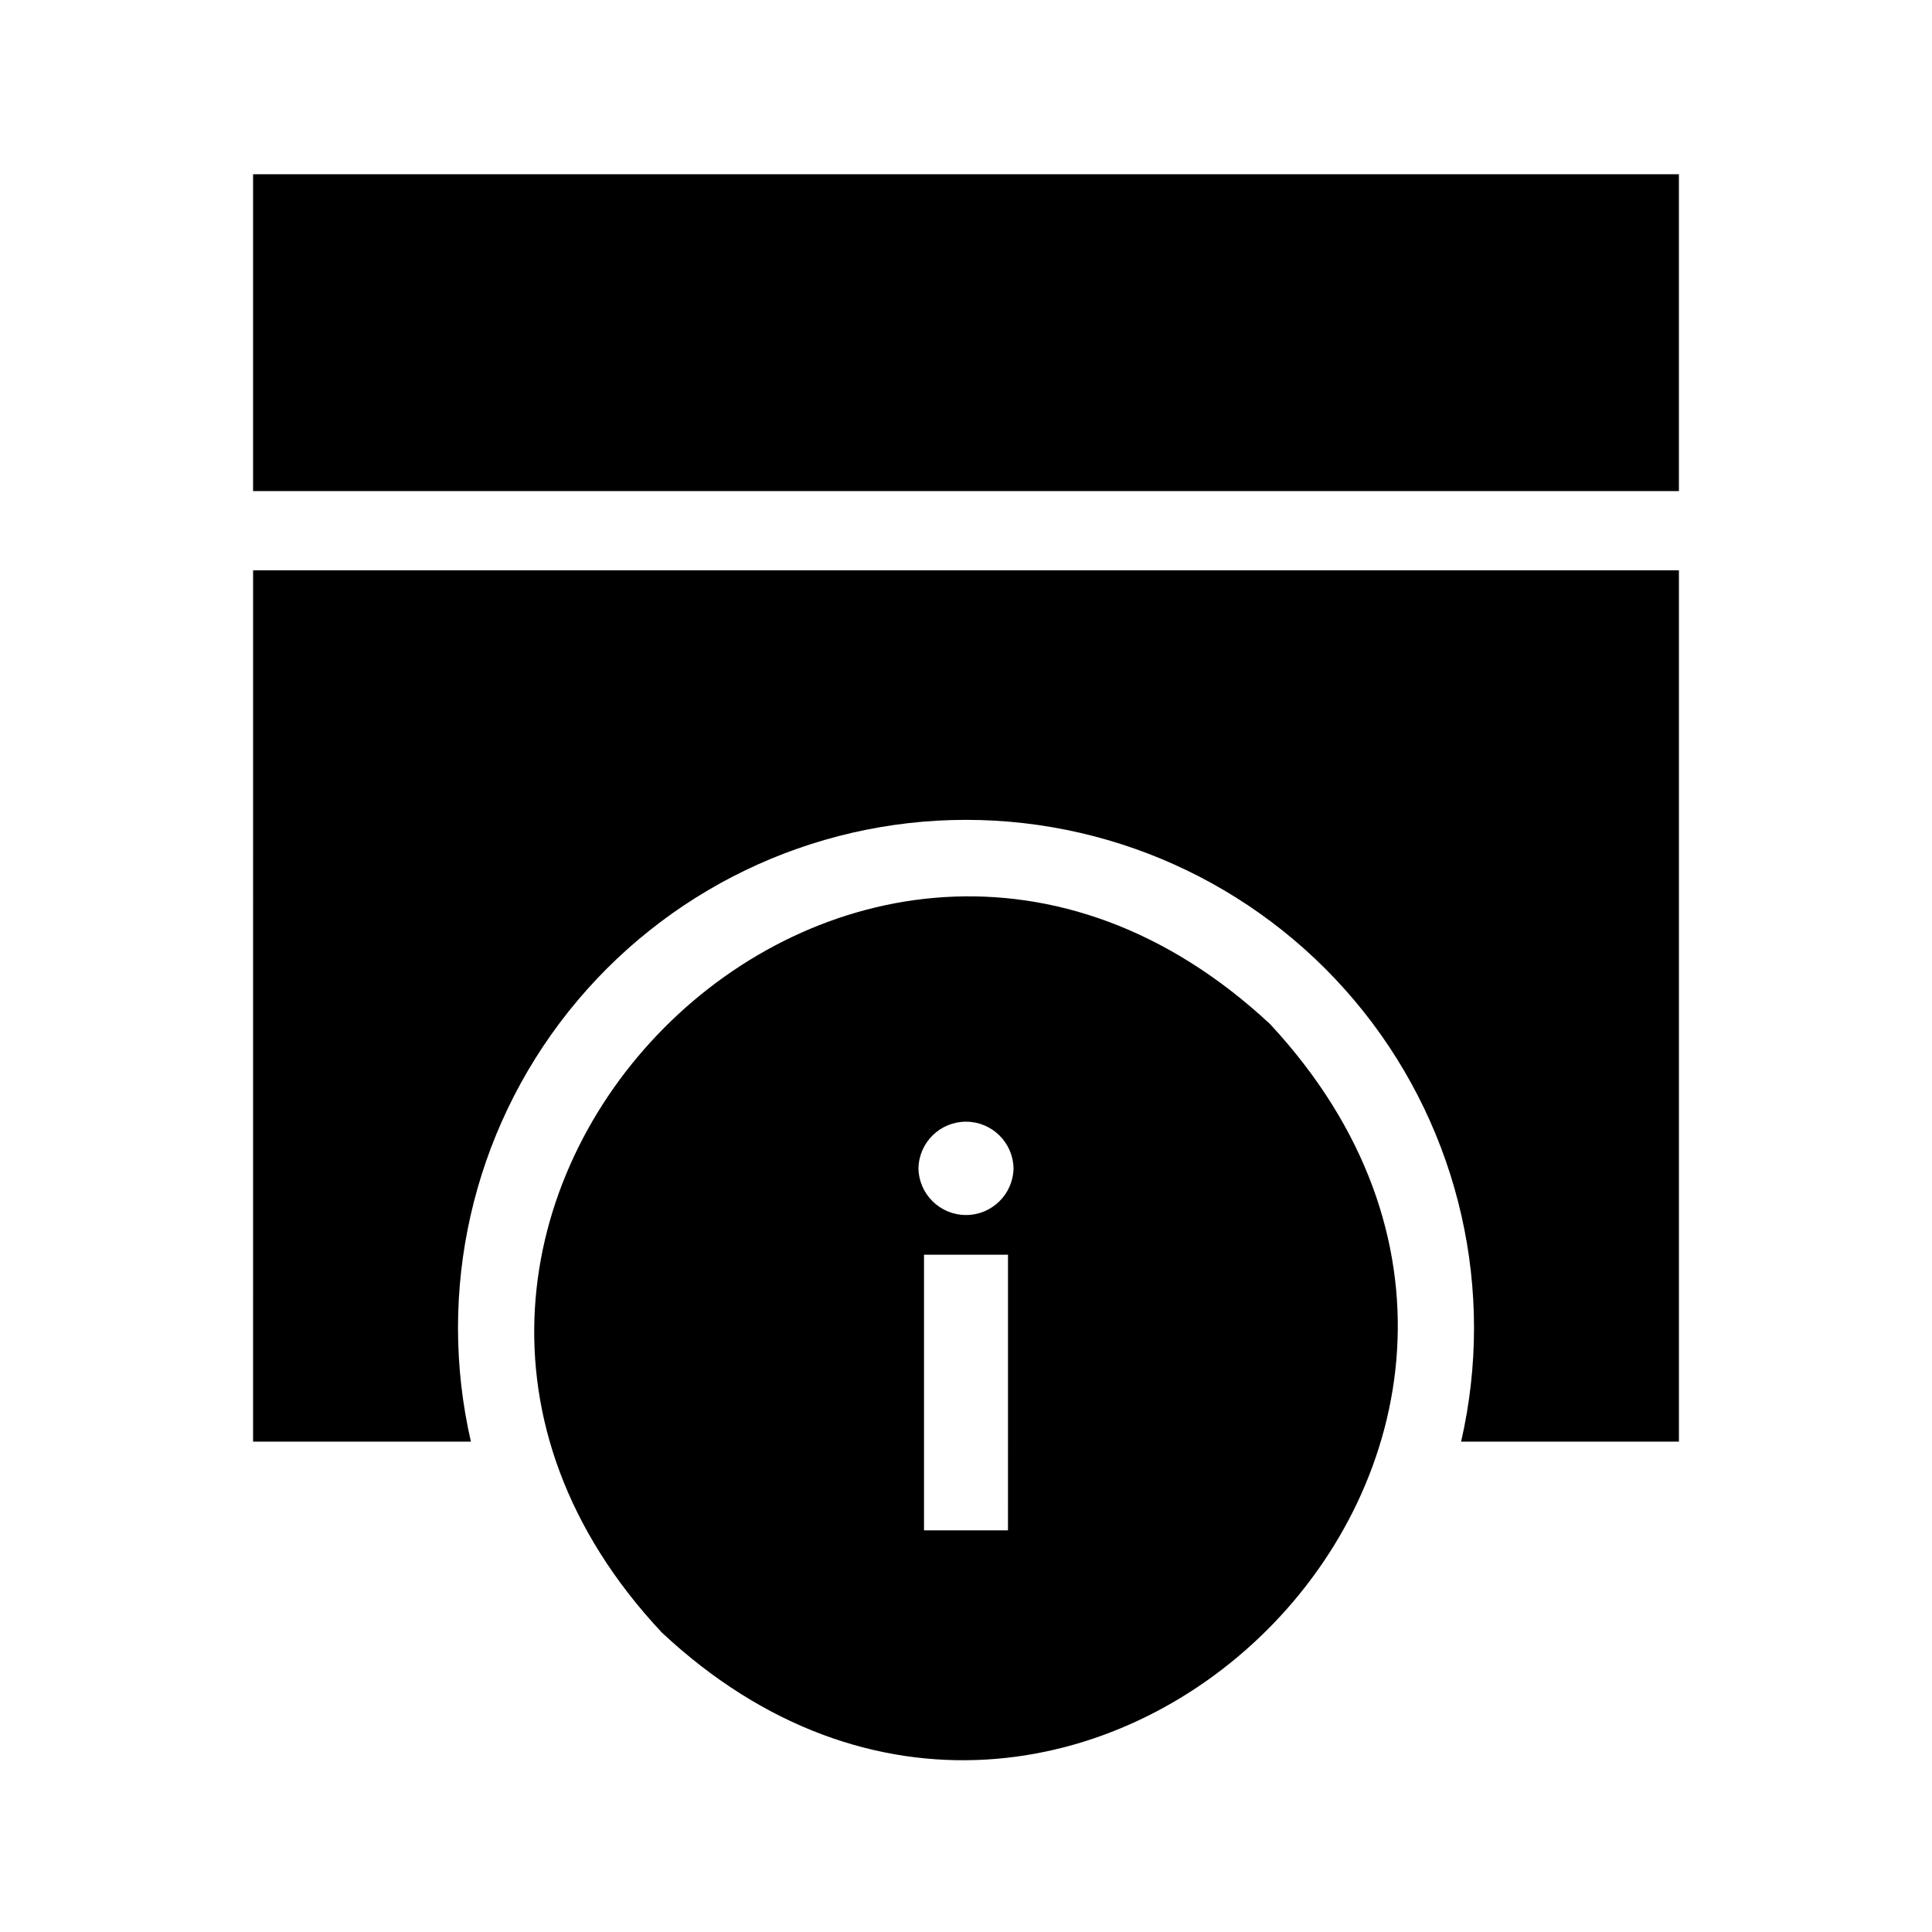
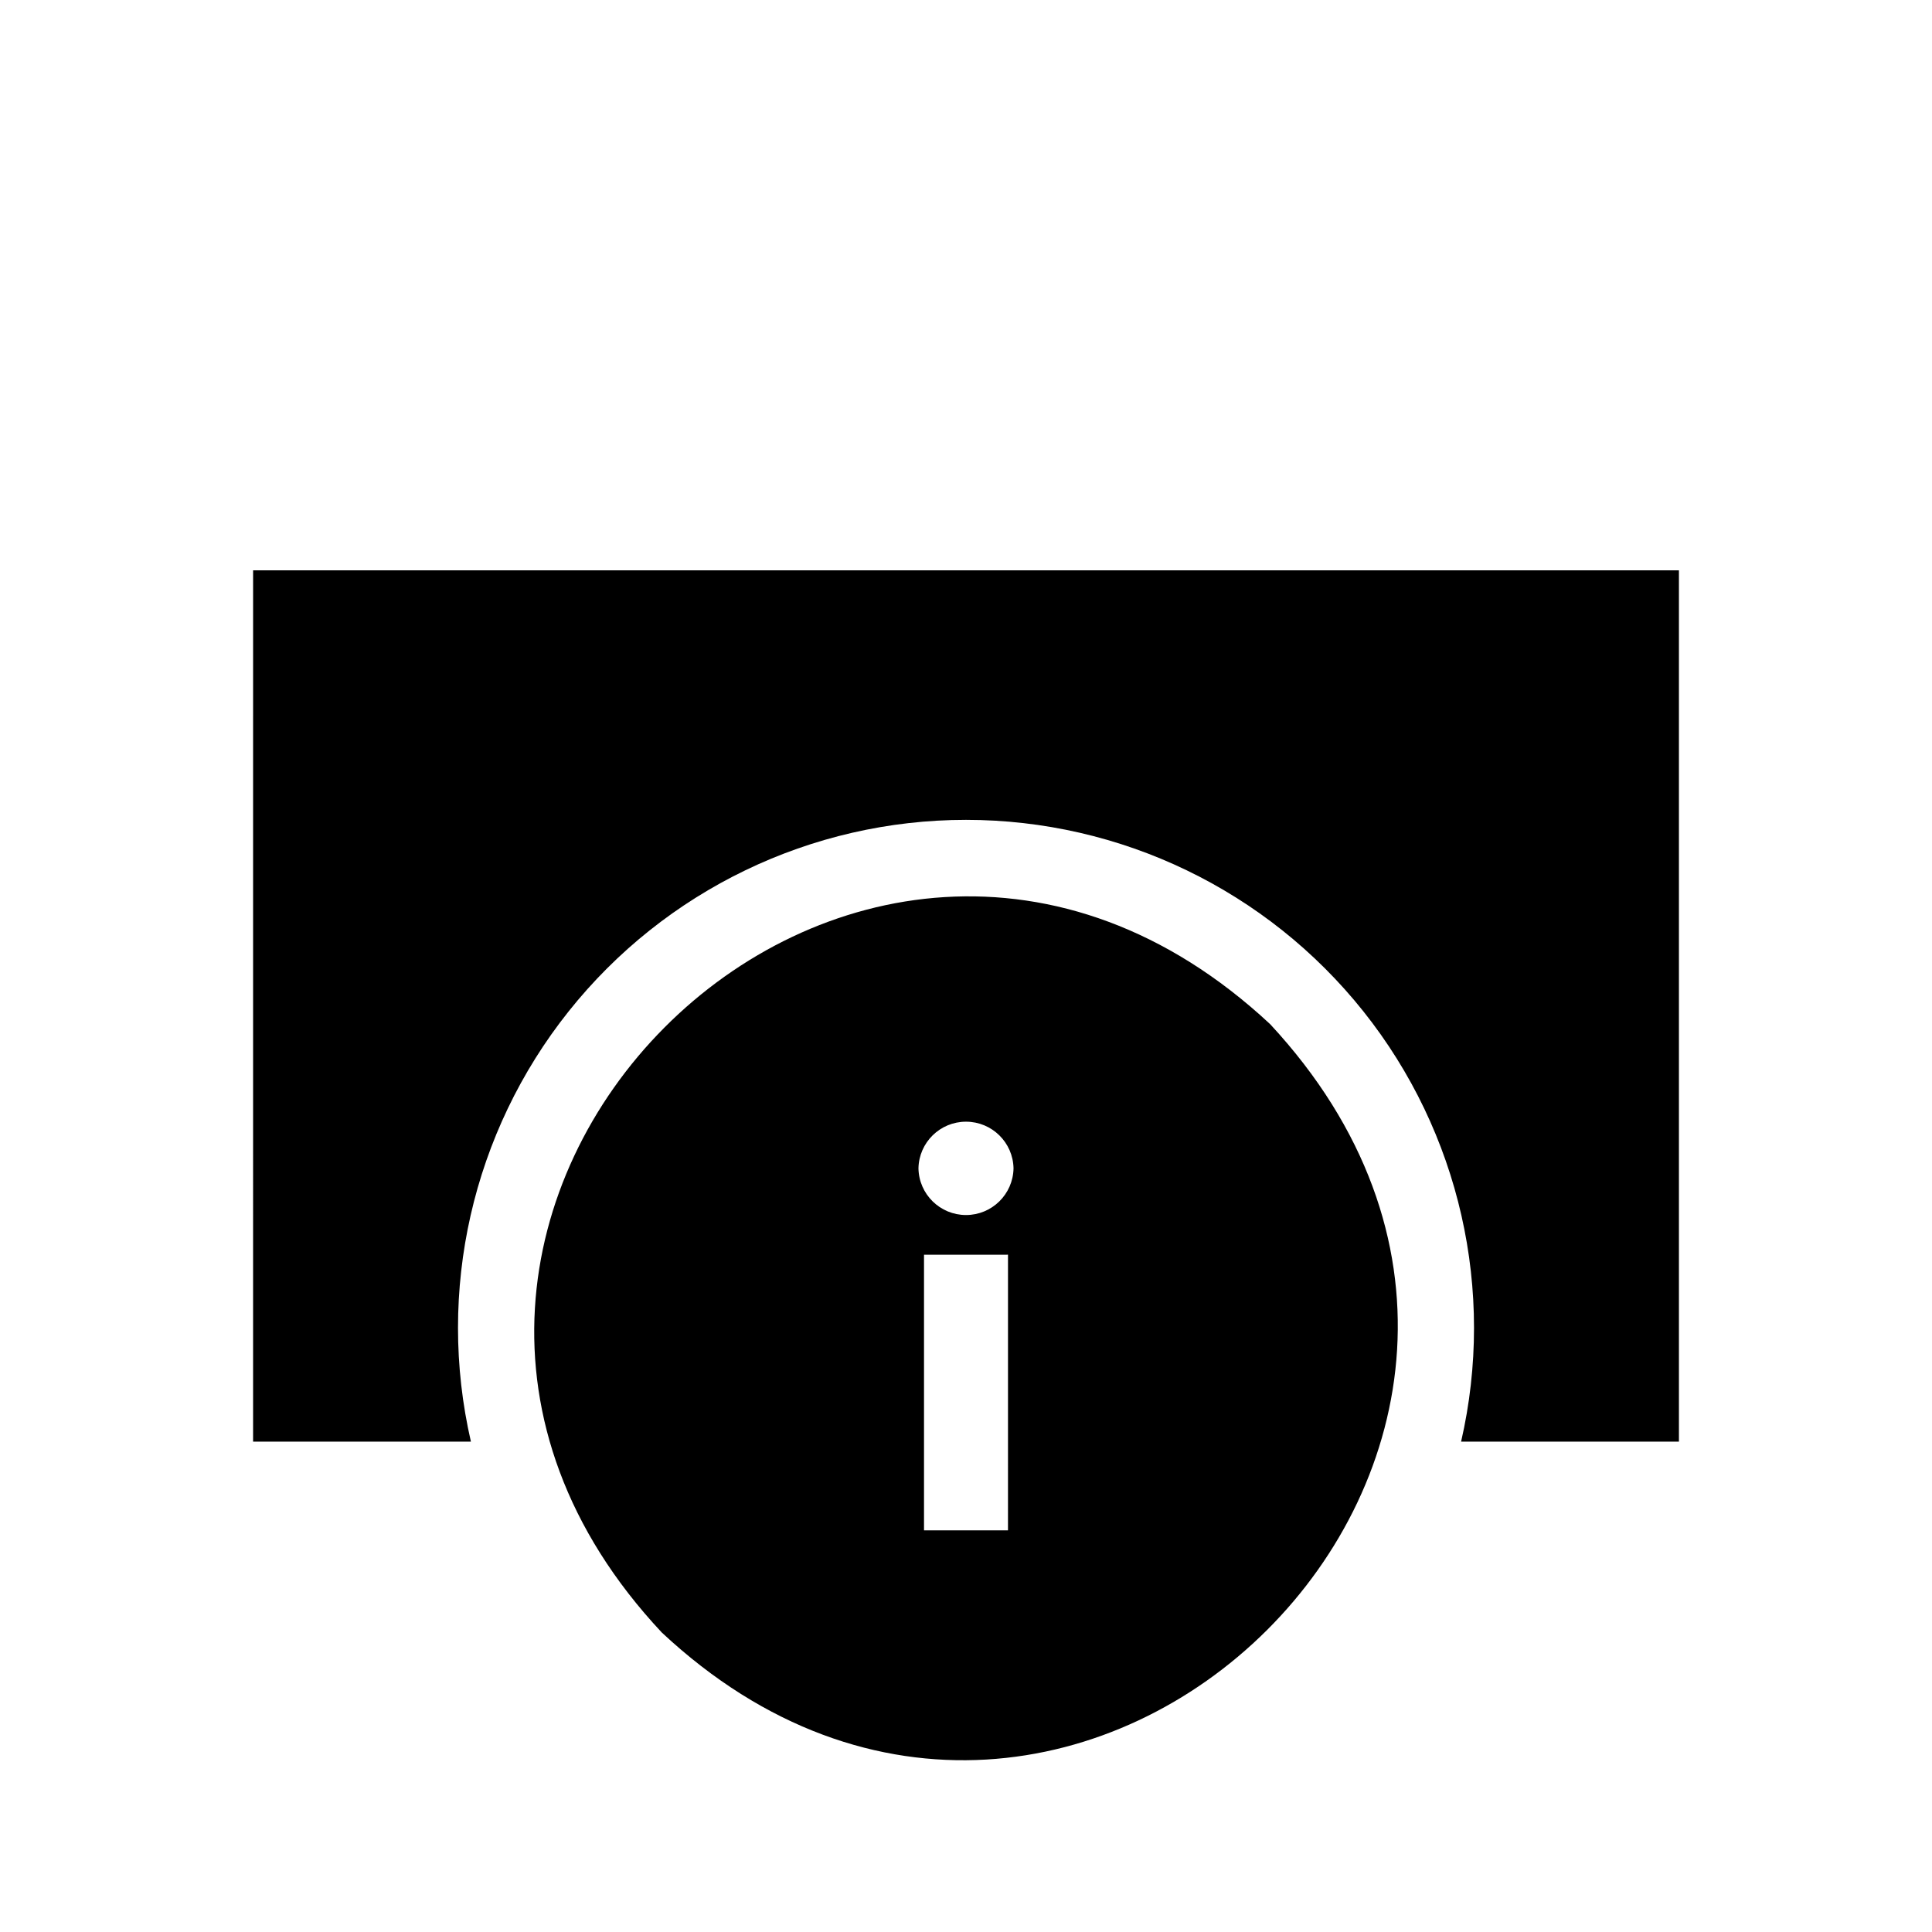
<svg xmlns="http://www.w3.org/2000/svg" fill="#000000" width="800px" height="800px" version="1.1" viewBox="144 144 512 512">
-   <path d="m588.93 190.18v83.969h-377.86v-83.969zm-377.86 335.87h57.727c-9.184-39.961 0.344-81.934 25.887-114.01 25.539-32.078 64.309-50.77 105.32-50.77 41.004 0 79.773 18.691 105.32 50.77 25.539 32.078 35.07 74.051 25.883 114.01h57.727v-230.91l-377.86 0.004zm269.54-110.63c102.85 110.77-51.496 263.8-161.22 161.22-102.59-109.51 50.672-264.27 161.22-161.22zm-93.203 38.207h-0.004c0.125 6.867 5.727 12.367 12.598 12.367 6.867 0 12.469-5.5 12.594-12.367-0.125-6.867-5.727-12.367-12.594-12.367-6.871 0-12.473 5.5-12.598 12.367zm23.723 72.422v-49.543l-22.258 0.004v73.051h22.254z" />
+   <path d="m588.93 190.18v83.969v-83.969zm-377.86 335.87h57.727c-9.184-39.961 0.344-81.934 25.887-114.01 25.539-32.078 64.309-50.77 105.32-50.77 41.004 0 79.773 18.691 105.32 50.77 25.539 32.078 35.07 74.051 25.883 114.01h57.727v-230.91l-377.86 0.004zm269.54-110.63c102.85 110.77-51.496 263.8-161.22 161.22-102.59-109.51 50.672-264.27 161.22-161.22zm-93.203 38.207h-0.004c0.125 6.867 5.727 12.367 12.598 12.367 6.867 0 12.469-5.5 12.594-12.367-0.125-6.867-5.727-12.367-12.594-12.367-6.871 0-12.473 5.5-12.598 12.367zm23.723 72.422v-49.543l-22.258 0.004v73.051h22.254z" />
</svg>